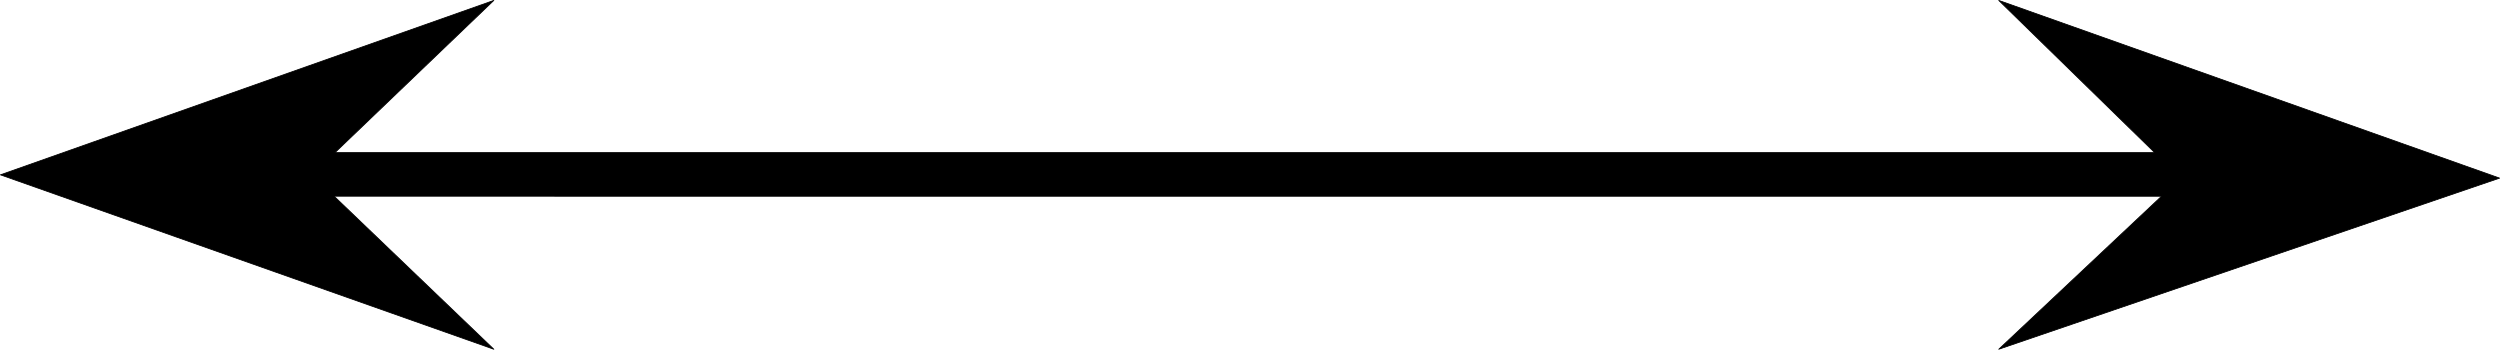
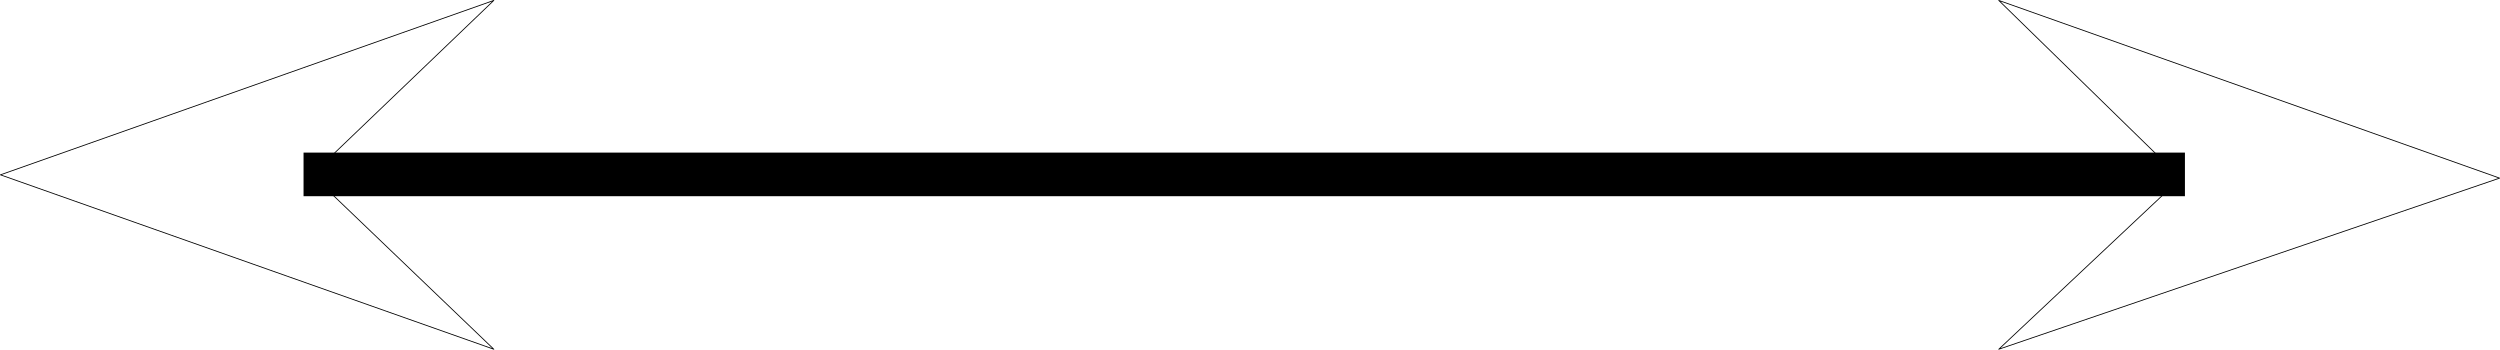
<svg xmlns="http://www.w3.org/2000/svg" xmlns:ns1="http://sodipodi.sourceforge.net/DTD/sodipodi-0.dtd" xmlns:ns2="http://www.inkscape.org/namespaces/inkscape" version="1.0" width="129.766mm" height="18.15mm" id="svg6" ns1:docname="Arrow 0195.wmf">
  <ns1:namedview id="namedview6" pagecolor="#ffffff" bordercolor="#000000" borderopacity="0.25" ns2:showpageshadow="2" ns2:pageopacity="0.0" ns2:pagecheckerboard="0" ns2:deskcolor="#d1d1d1" ns2:document-units="mm" />
  <defs id="defs1">
    <pattern id="WMFhbasepattern" patternUnits="userSpaceOnUse" width="6" height="6" x="0" y="0" />
  </defs>
-   <path style="fill:#000000;fill-opacity:1;fill-rule:evenodd;stroke:none" d="M 392.122,0.081 427.836,34.944 392.122,68.516 490.375,34.944 Z" id="path1" />
  <path style="fill:none;stroke:#000000;stroke-width:0.162px;stroke-linecap:round;stroke-linejoin:round;stroke-miterlimit:4;stroke-dasharray:none;stroke-opacity:1" d="M 392.122,0.081 427.836,34.944 392.122,68.516 490.375,34.944 392.122,0.081" id="path2" />
-   <path style="fill:#000000;fill-opacity:1;fill-rule:evenodd;stroke:none" d="m 59.55,29.941 v 8.554 H 428.644 v -8.554 z" id="path3" />
-   <path style="fill:none;stroke:#000000;stroke-width:0.162px;stroke-linecap:round;stroke-linejoin:round;stroke-miterlimit:4;stroke-dasharray:none;stroke-opacity:1" d="m 59.55,29.941 v 8.554 H 428.644 V 29.941 H 59.55" id="path4" />
-   <path style="fill:#000000;fill-opacity:1;fill-rule:evenodd;stroke:none" d="M 96.879,68.516 61.166,34.299 96.879,0.081 0.081,34.299 Z" id="path5" />
+   <path style="fill:#000000;fill-opacity:1;fill-rule:evenodd;stroke:none" d="m 59.55,29.941 v 8.554 H 428.644 v -8.554 " id="path3" />
  <path style="fill:none;stroke:#000000;stroke-width:0.162px;stroke-linecap:round;stroke-linejoin:round;stroke-miterlimit:4;stroke-dasharray:none;stroke-opacity:1" d="M 96.879,68.516 61.166,34.299 96.879,0.081 0.081,34.299 96.879,68.516" id="path6" />
</svg>